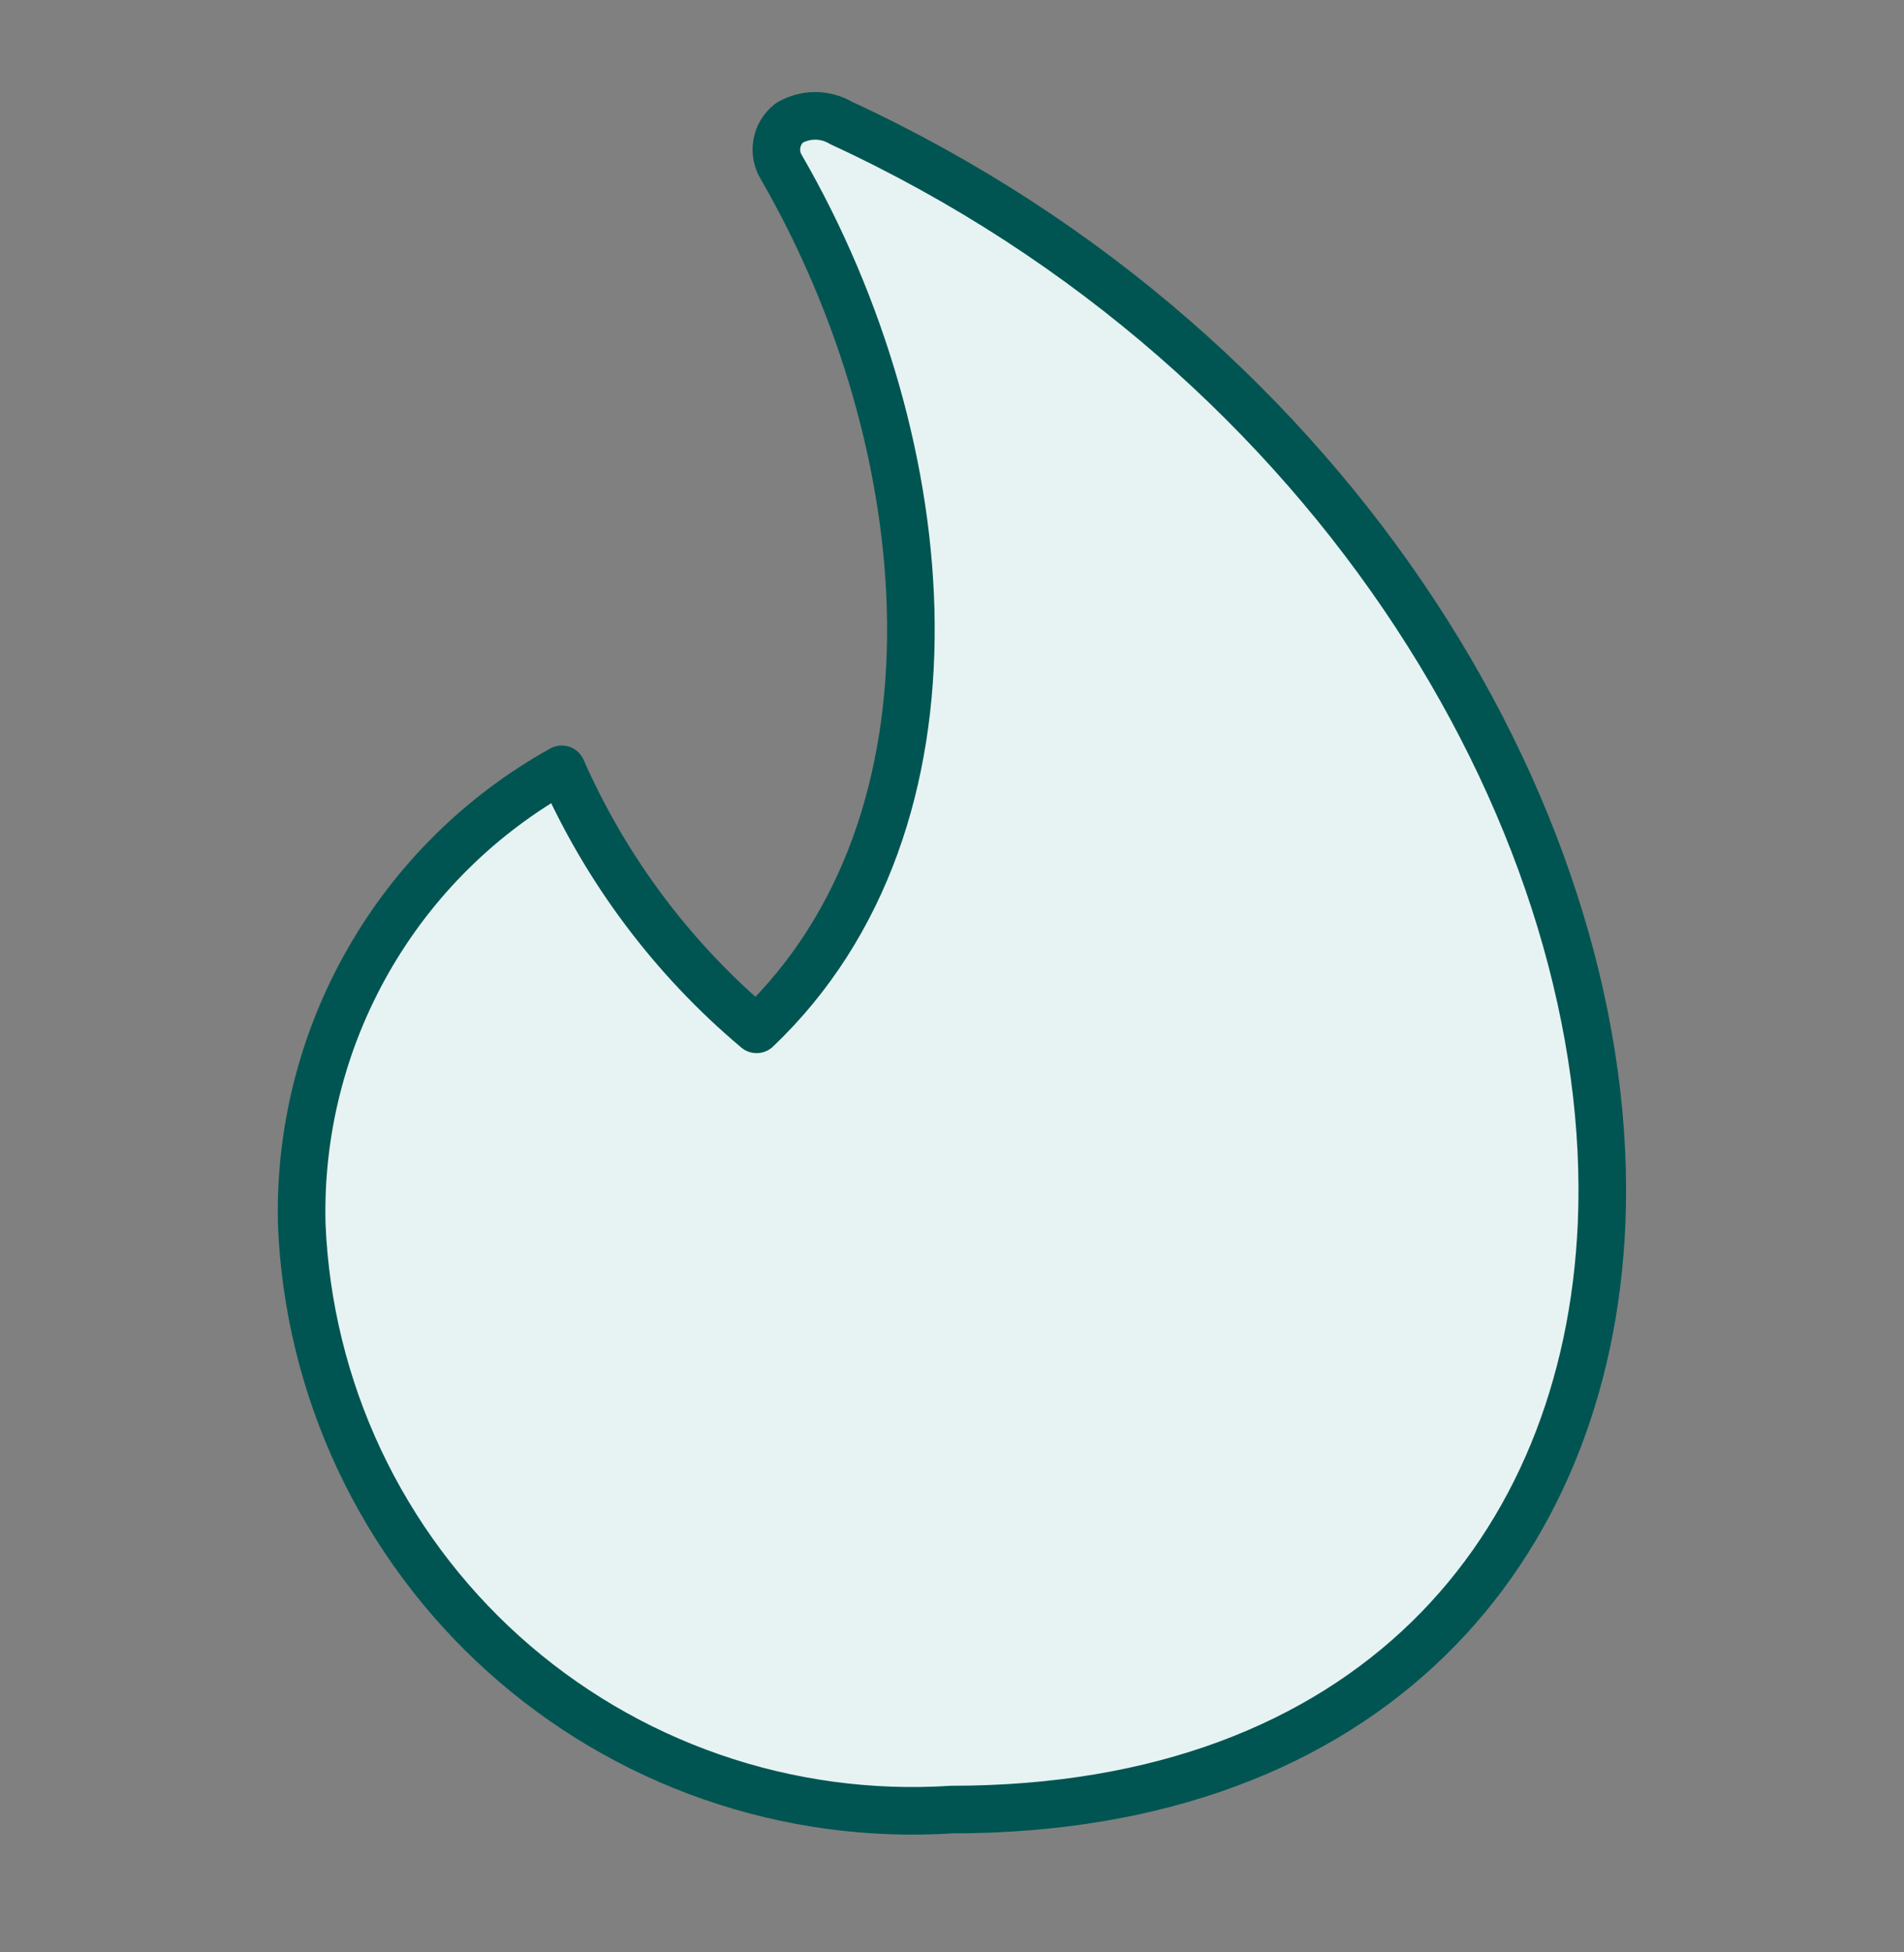
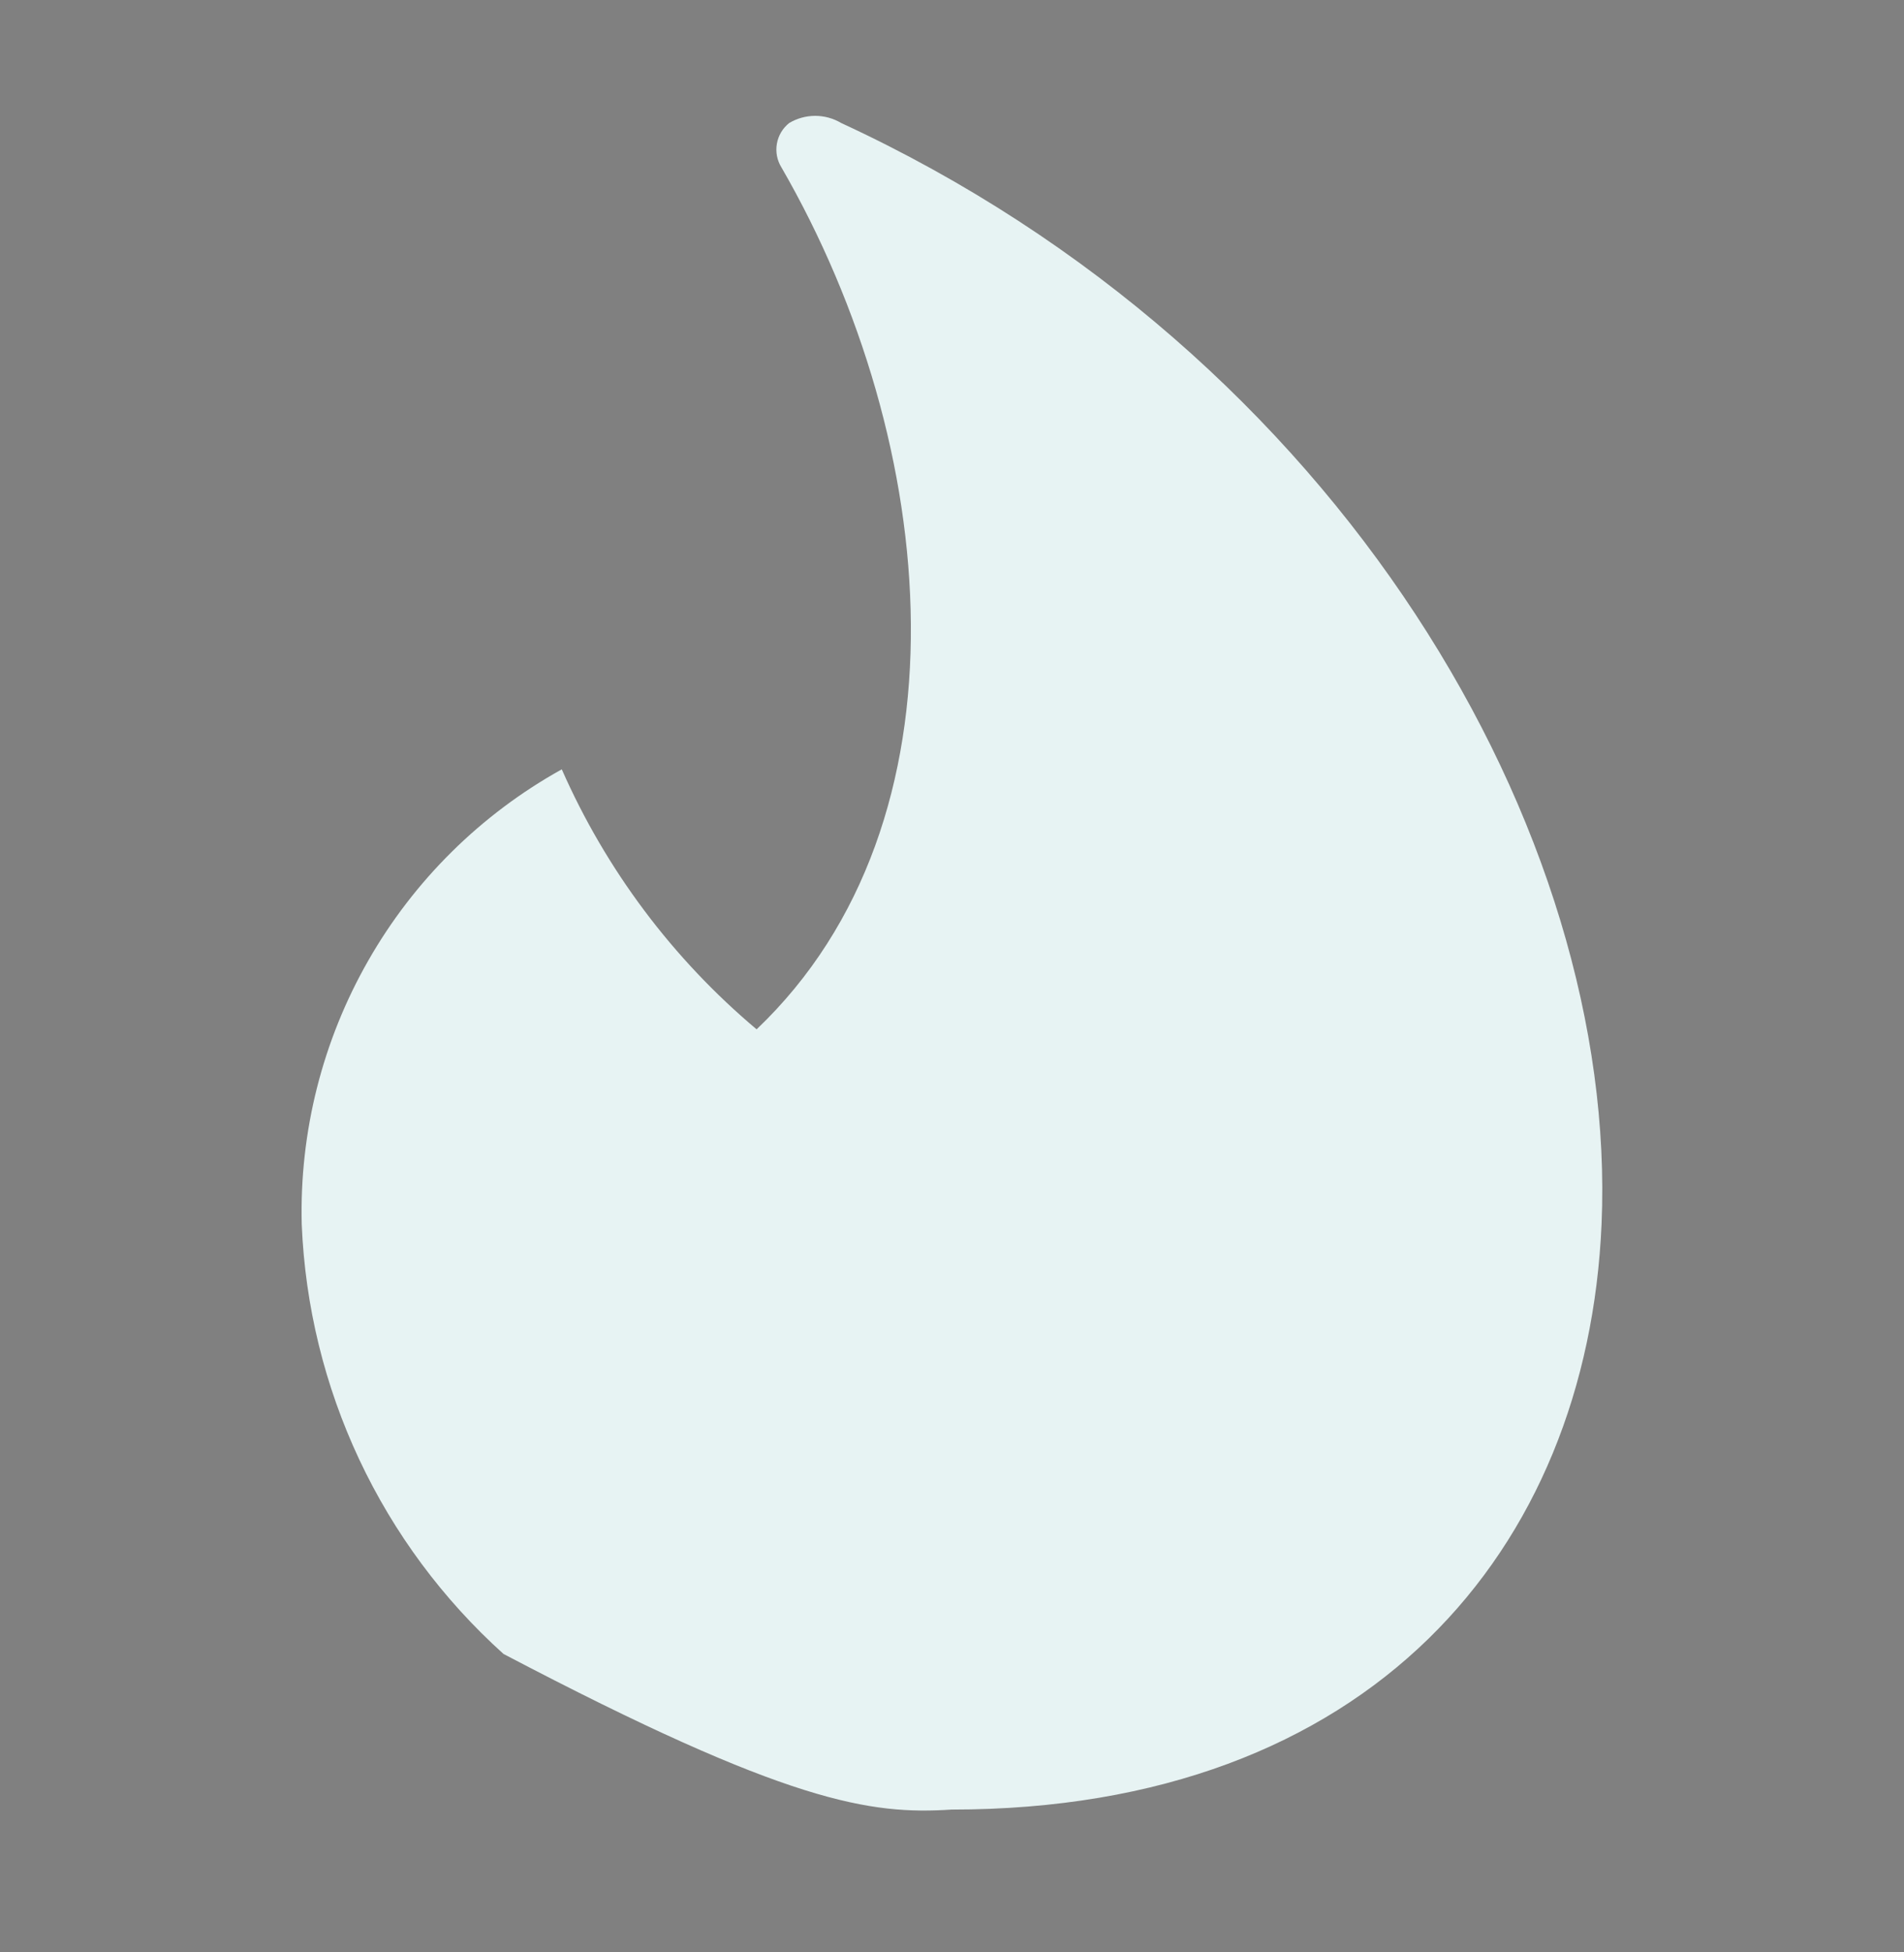
<svg xmlns="http://www.w3.org/2000/svg" width="40" height="41" viewBox="0 0 40 41" fill="none">
  <rect x="0" y="0" width="40" height="41" fill="#808080" stroke="none" />
-   <path d="M17.672 2.583C17.507 2.485 17.318 2.433 17.126 2.433C16.934 2.433 16.745 2.485 16.58 2.583C16.443 2.692 16.351 2.846 16.321 3.018C16.291 3.189 16.324 3.366 16.416 3.514C19.775 9.327 20.484 17.249 15.895 21.616C14.131 20.133 12.731 18.265 11.802 16.156C10.105 17.098 8.699 18.487 7.737 20.172C6.774 21.856 6.29 23.772 6.339 25.712C6.409 27.422 6.82 29.102 7.548 30.651C8.276 32.2 9.306 33.588 10.578 34.733C11.851 35.878 13.339 36.757 14.956 37.318C16.573 37.879 18.286 38.111 19.994 38.001C28.786 38.001 33.348 32.541 33.646 25.712C34.002 17.52 28.187 7.444 17.672 2.583Z" fill="#E7F3F3" />
-   <path d="M17.672 2.583C17.507 2.485 17.318 2.433 17.126 2.433C16.934 2.433 16.745 2.485 16.58 2.583C16.443 2.692 16.351 2.846 16.321 3.018C16.291 3.189 16.324 3.366 16.416 3.514C19.775 9.327 20.484 17.249 15.895 21.616C14.131 20.133 12.731 18.265 11.802 16.156C10.105 17.098 8.699 18.487 7.737 20.172C6.774 21.856 6.29 23.772 6.339 25.712C6.409 27.422 6.82 29.102 7.548 30.651C8.276 32.2 9.306 33.588 10.578 34.733C11.851 35.878 13.339 36.757 14.956 37.318C16.573 37.879 18.286 38.111 19.994 38.001C28.786 38.001 33.348 32.541 33.646 25.712C34.002 17.52 28.187 7.444 17.672 2.583Z" stroke="#005552" stroke-linecap="round" stroke-linejoin="round" />
+   <path d="M17.672 2.583C17.507 2.485 17.318 2.433 17.126 2.433C16.934 2.433 16.745 2.485 16.58 2.583C16.443 2.692 16.351 2.846 16.321 3.018C16.291 3.189 16.324 3.366 16.416 3.514C19.775 9.327 20.484 17.249 15.895 21.616C14.131 20.133 12.731 18.265 11.802 16.156C10.105 17.098 8.699 18.487 7.737 20.172C6.774 21.856 6.29 23.772 6.339 25.712C6.409 27.422 6.82 29.102 7.548 30.651C8.276 32.2 9.306 33.588 10.578 34.733C16.573 37.879 18.286 38.111 19.994 38.001C28.786 38.001 33.348 32.541 33.646 25.712C34.002 17.52 28.187 7.444 17.672 2.583Z" fill="#E7F3F3" />
</svg>